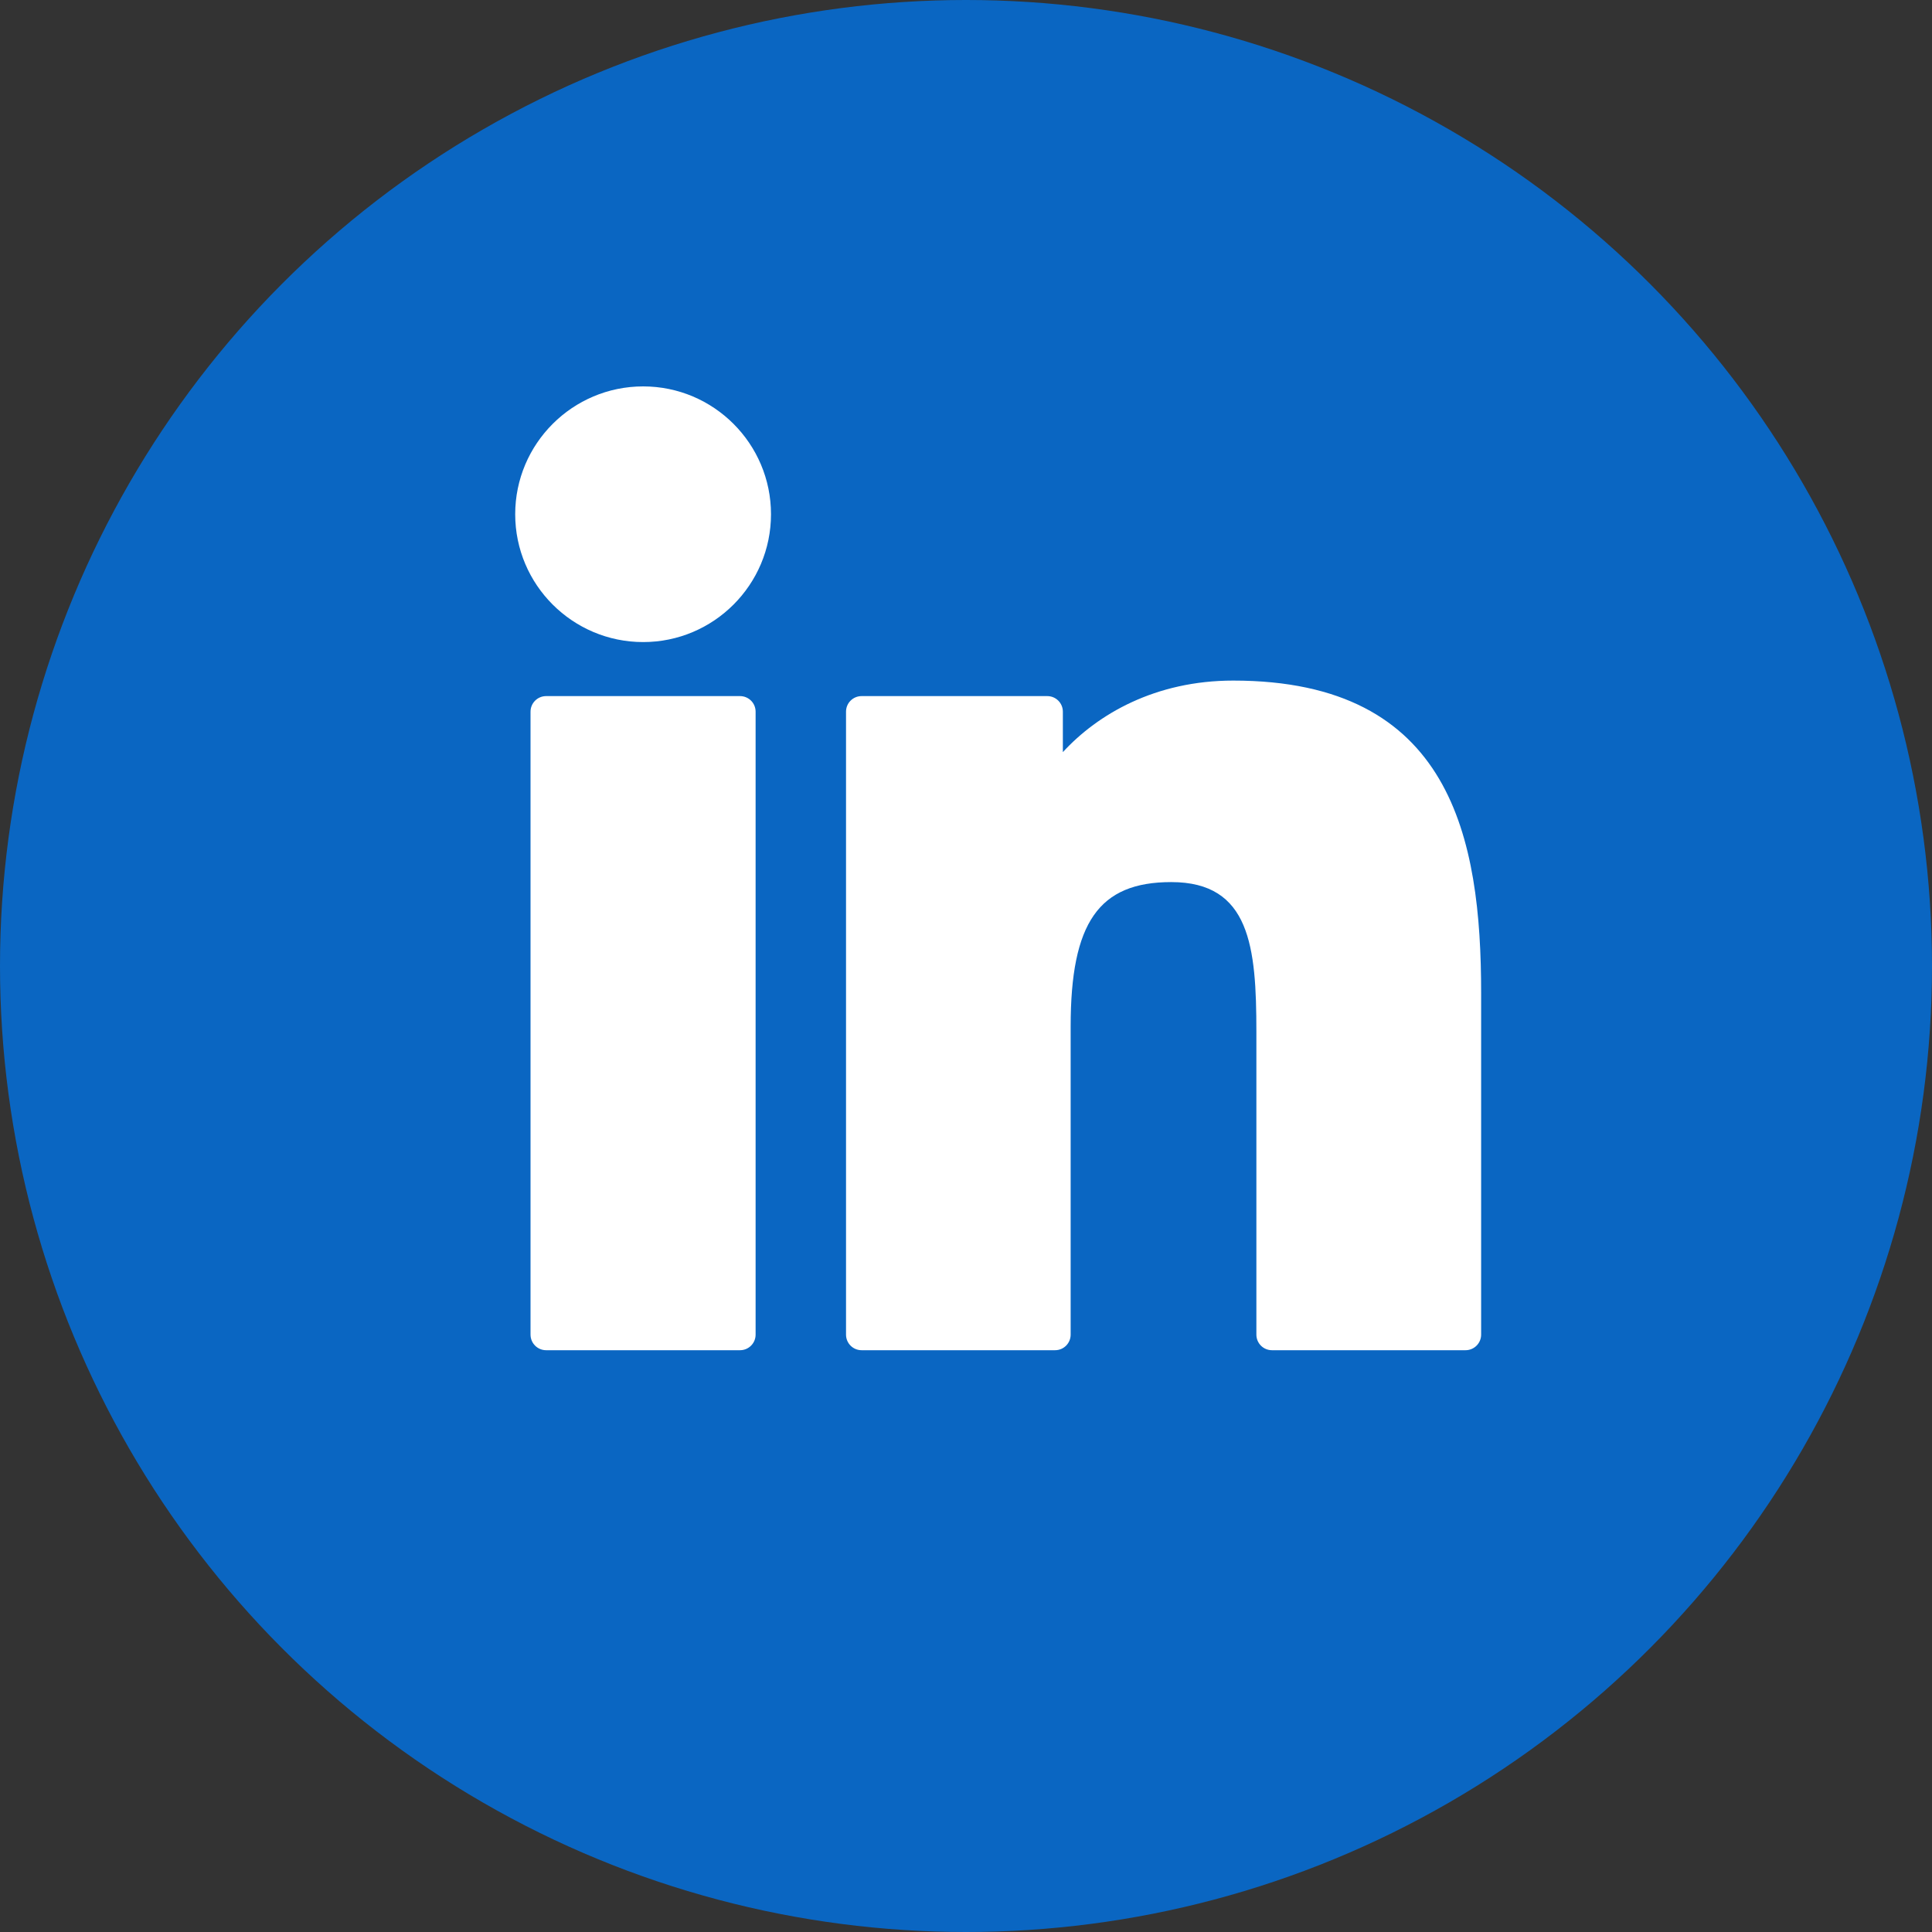
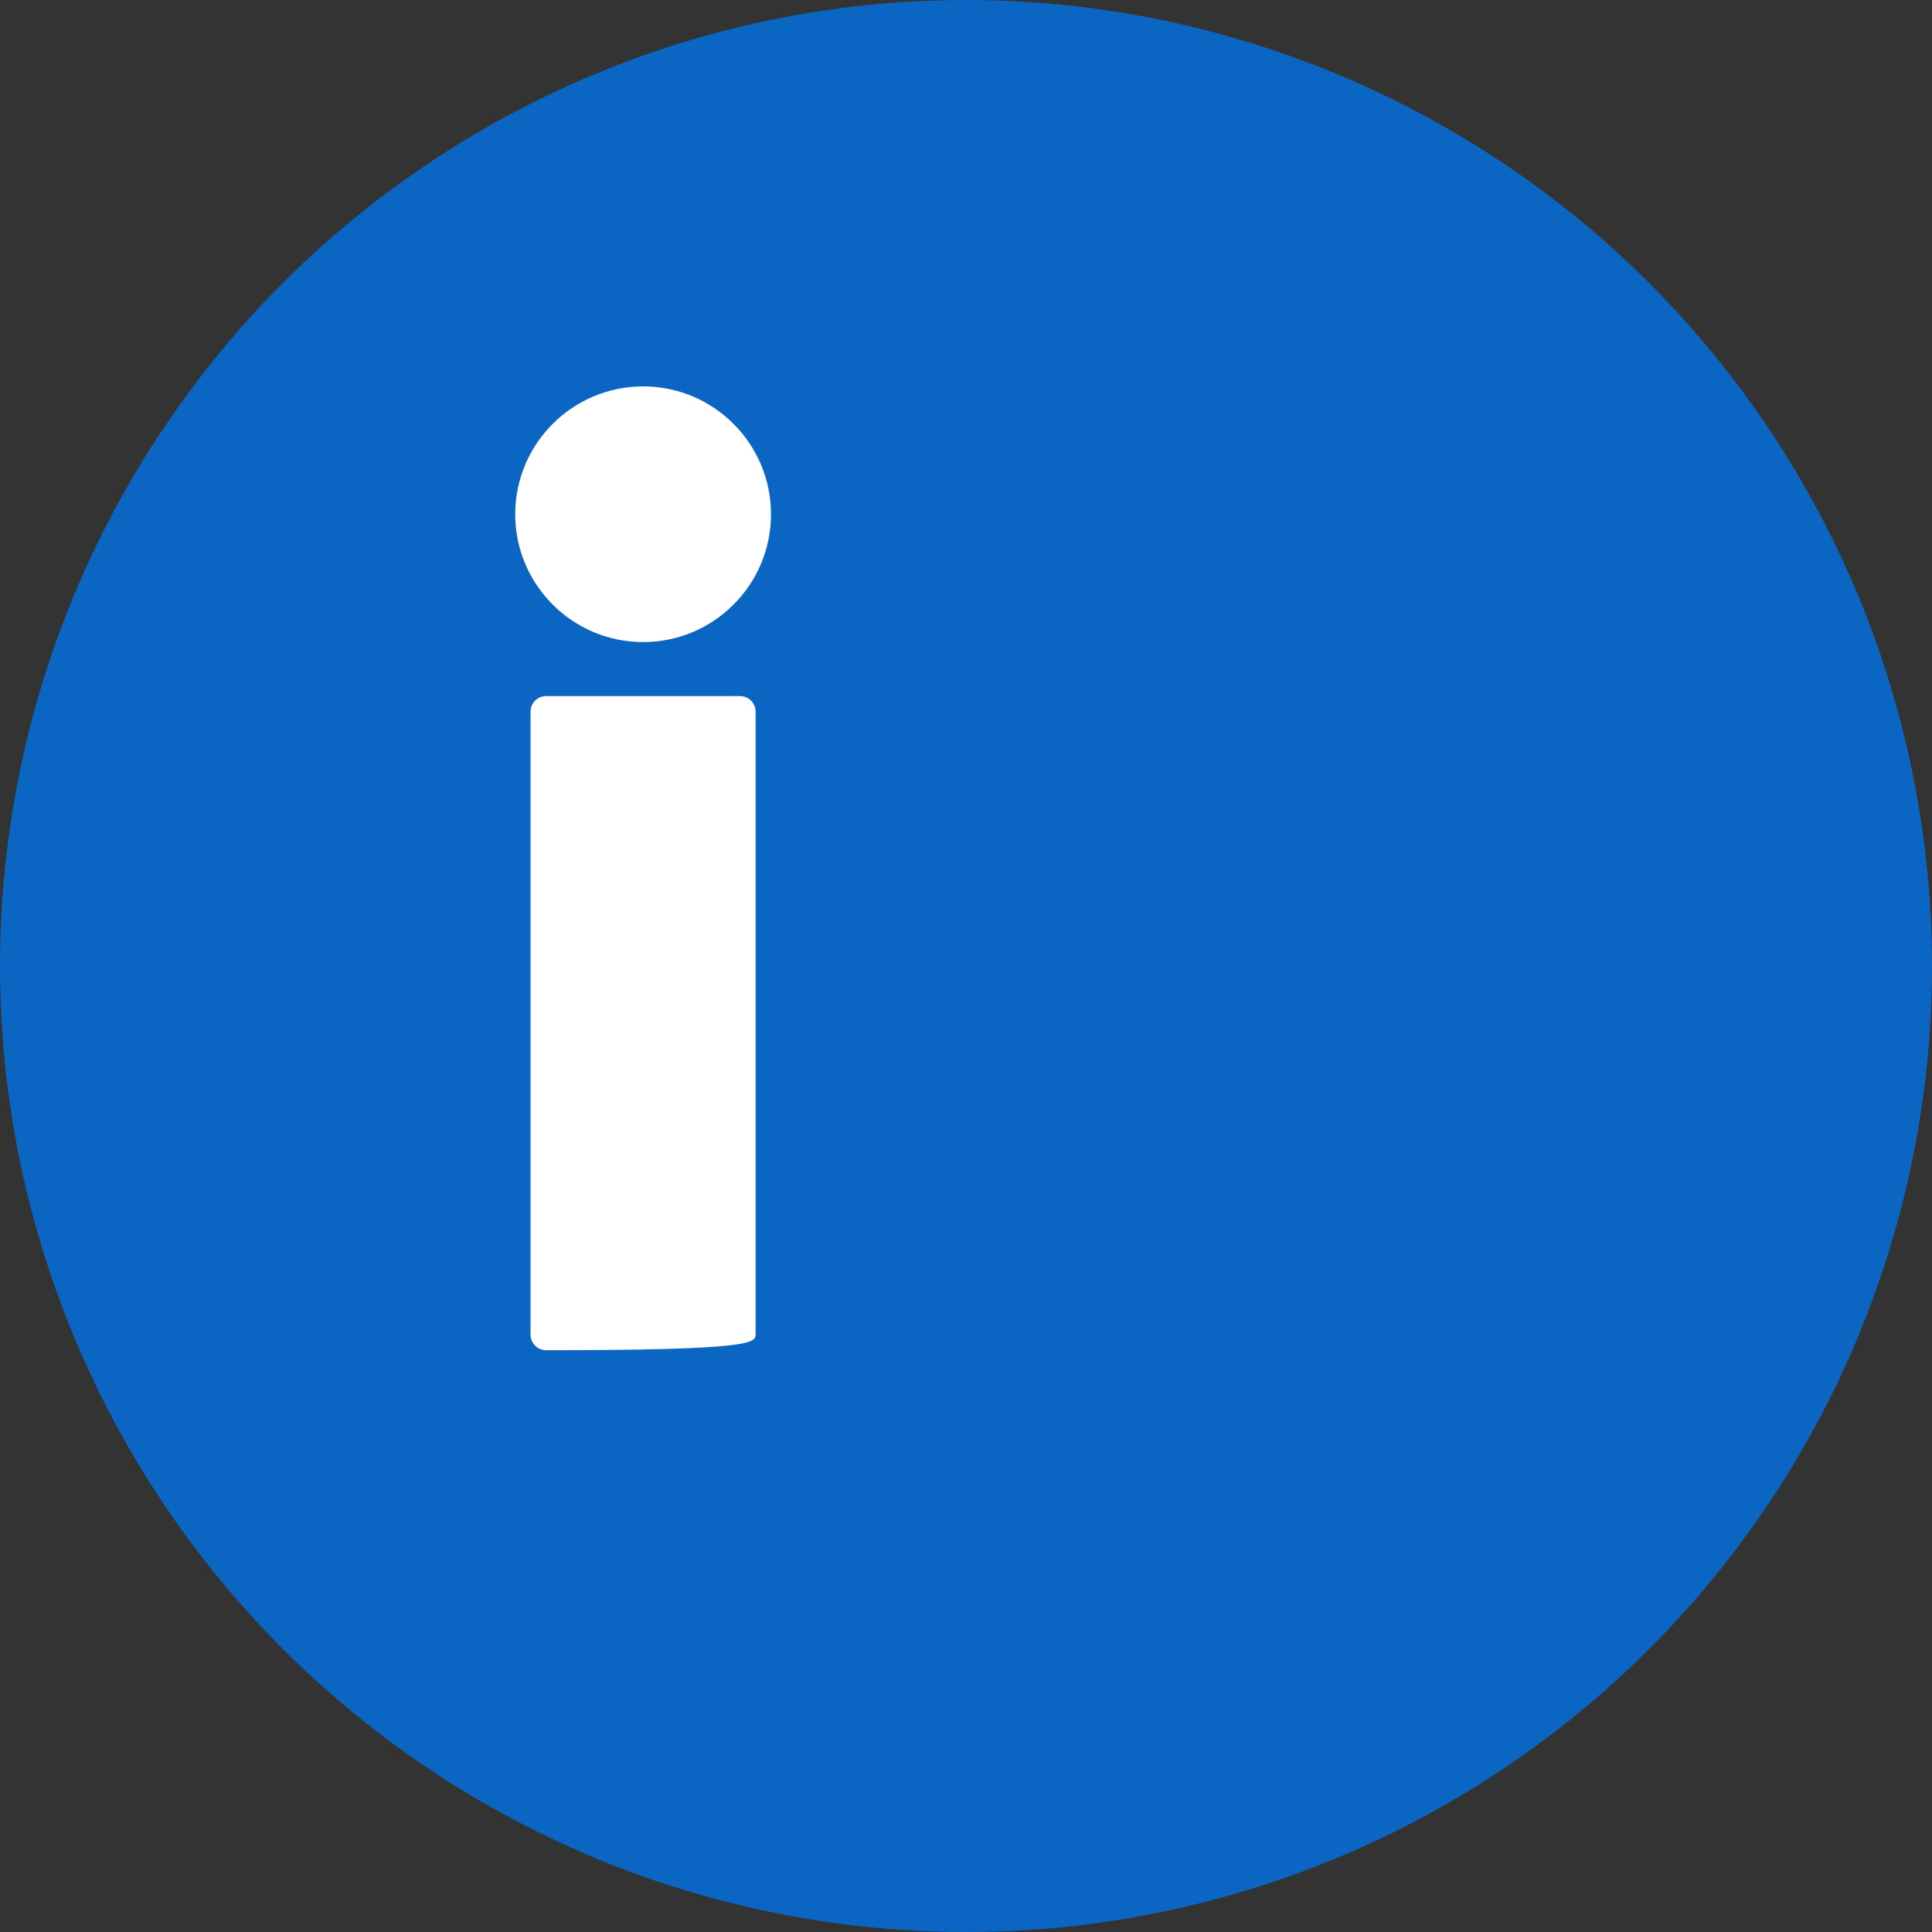
<svg xmlns="http://www.w3.org/2000/svg" width="30" height="30" viewBox="0 0 30 30" fill="none">
  <rect x="0" y="0" width="30" height="30" fill="#333333" stroke="none" />
  <circle cx="15" cy="15" r="15" fill="#0A66C2" />
-   <path d="M11.491 10.809H8.48C8.347 10.809 8.238 10.917 8.238 11.051V20.724C8.238 20.858 8.347 20.966 8.48 20.966H11.491C11.625 20.966 11.733 20.858 11.733 20.724V11.051C11.733 10.917 11.625 10.809 11.491 10.809Z" fill="white" />
+   <path d="M11.491 10.809H8.48C8.347 10.809 8.238 10.917 8.238 11.051V20.724C8.238 20.858 8.347 20.966 8.48 20.966C11.625 20.966 11.733 20.858 11.733 20.724V11.051C11.733 10.917 11.625 10.809 11.491 10.809Z" fill="white" />
  <path d="M9.987 6C8.891 6 8 6.89 8 7.985C8 9.08 8.891 9.97 9.987 9.97C11.082 9.97 11.972 9.08 11.972 7.985C11.972 6.89 11.082 6 9.987 6Z" fill="white" />
-   <path d="M19.15 10.568C17.941 10.568 17.047 11.088 16.504 11.679V11.051C16.504 10.917 16.396 10.809 16.262 10.809H13.379C13.245 10.809 13.137 10.917 13.137 11.051V20.724C13.137 20.858 13.245 20.966 13.379 20.966H16.383C16.517 20.966 16.625 20.858 16.625 20.724V15.938C16.625 14.325 17.063 13.697 18.187 13.697C19.412 13.697 19.509 14.704 19.509 16.021V20.724C19.509 20.858 19.617 20.966 19.751 20.966H22.757C22.89 20.966 22.999 20.858 22.999 20.724V15.418C22.999 13.02 22.541 10.568 19.15 10.568Z" fill="white" />
</svg>